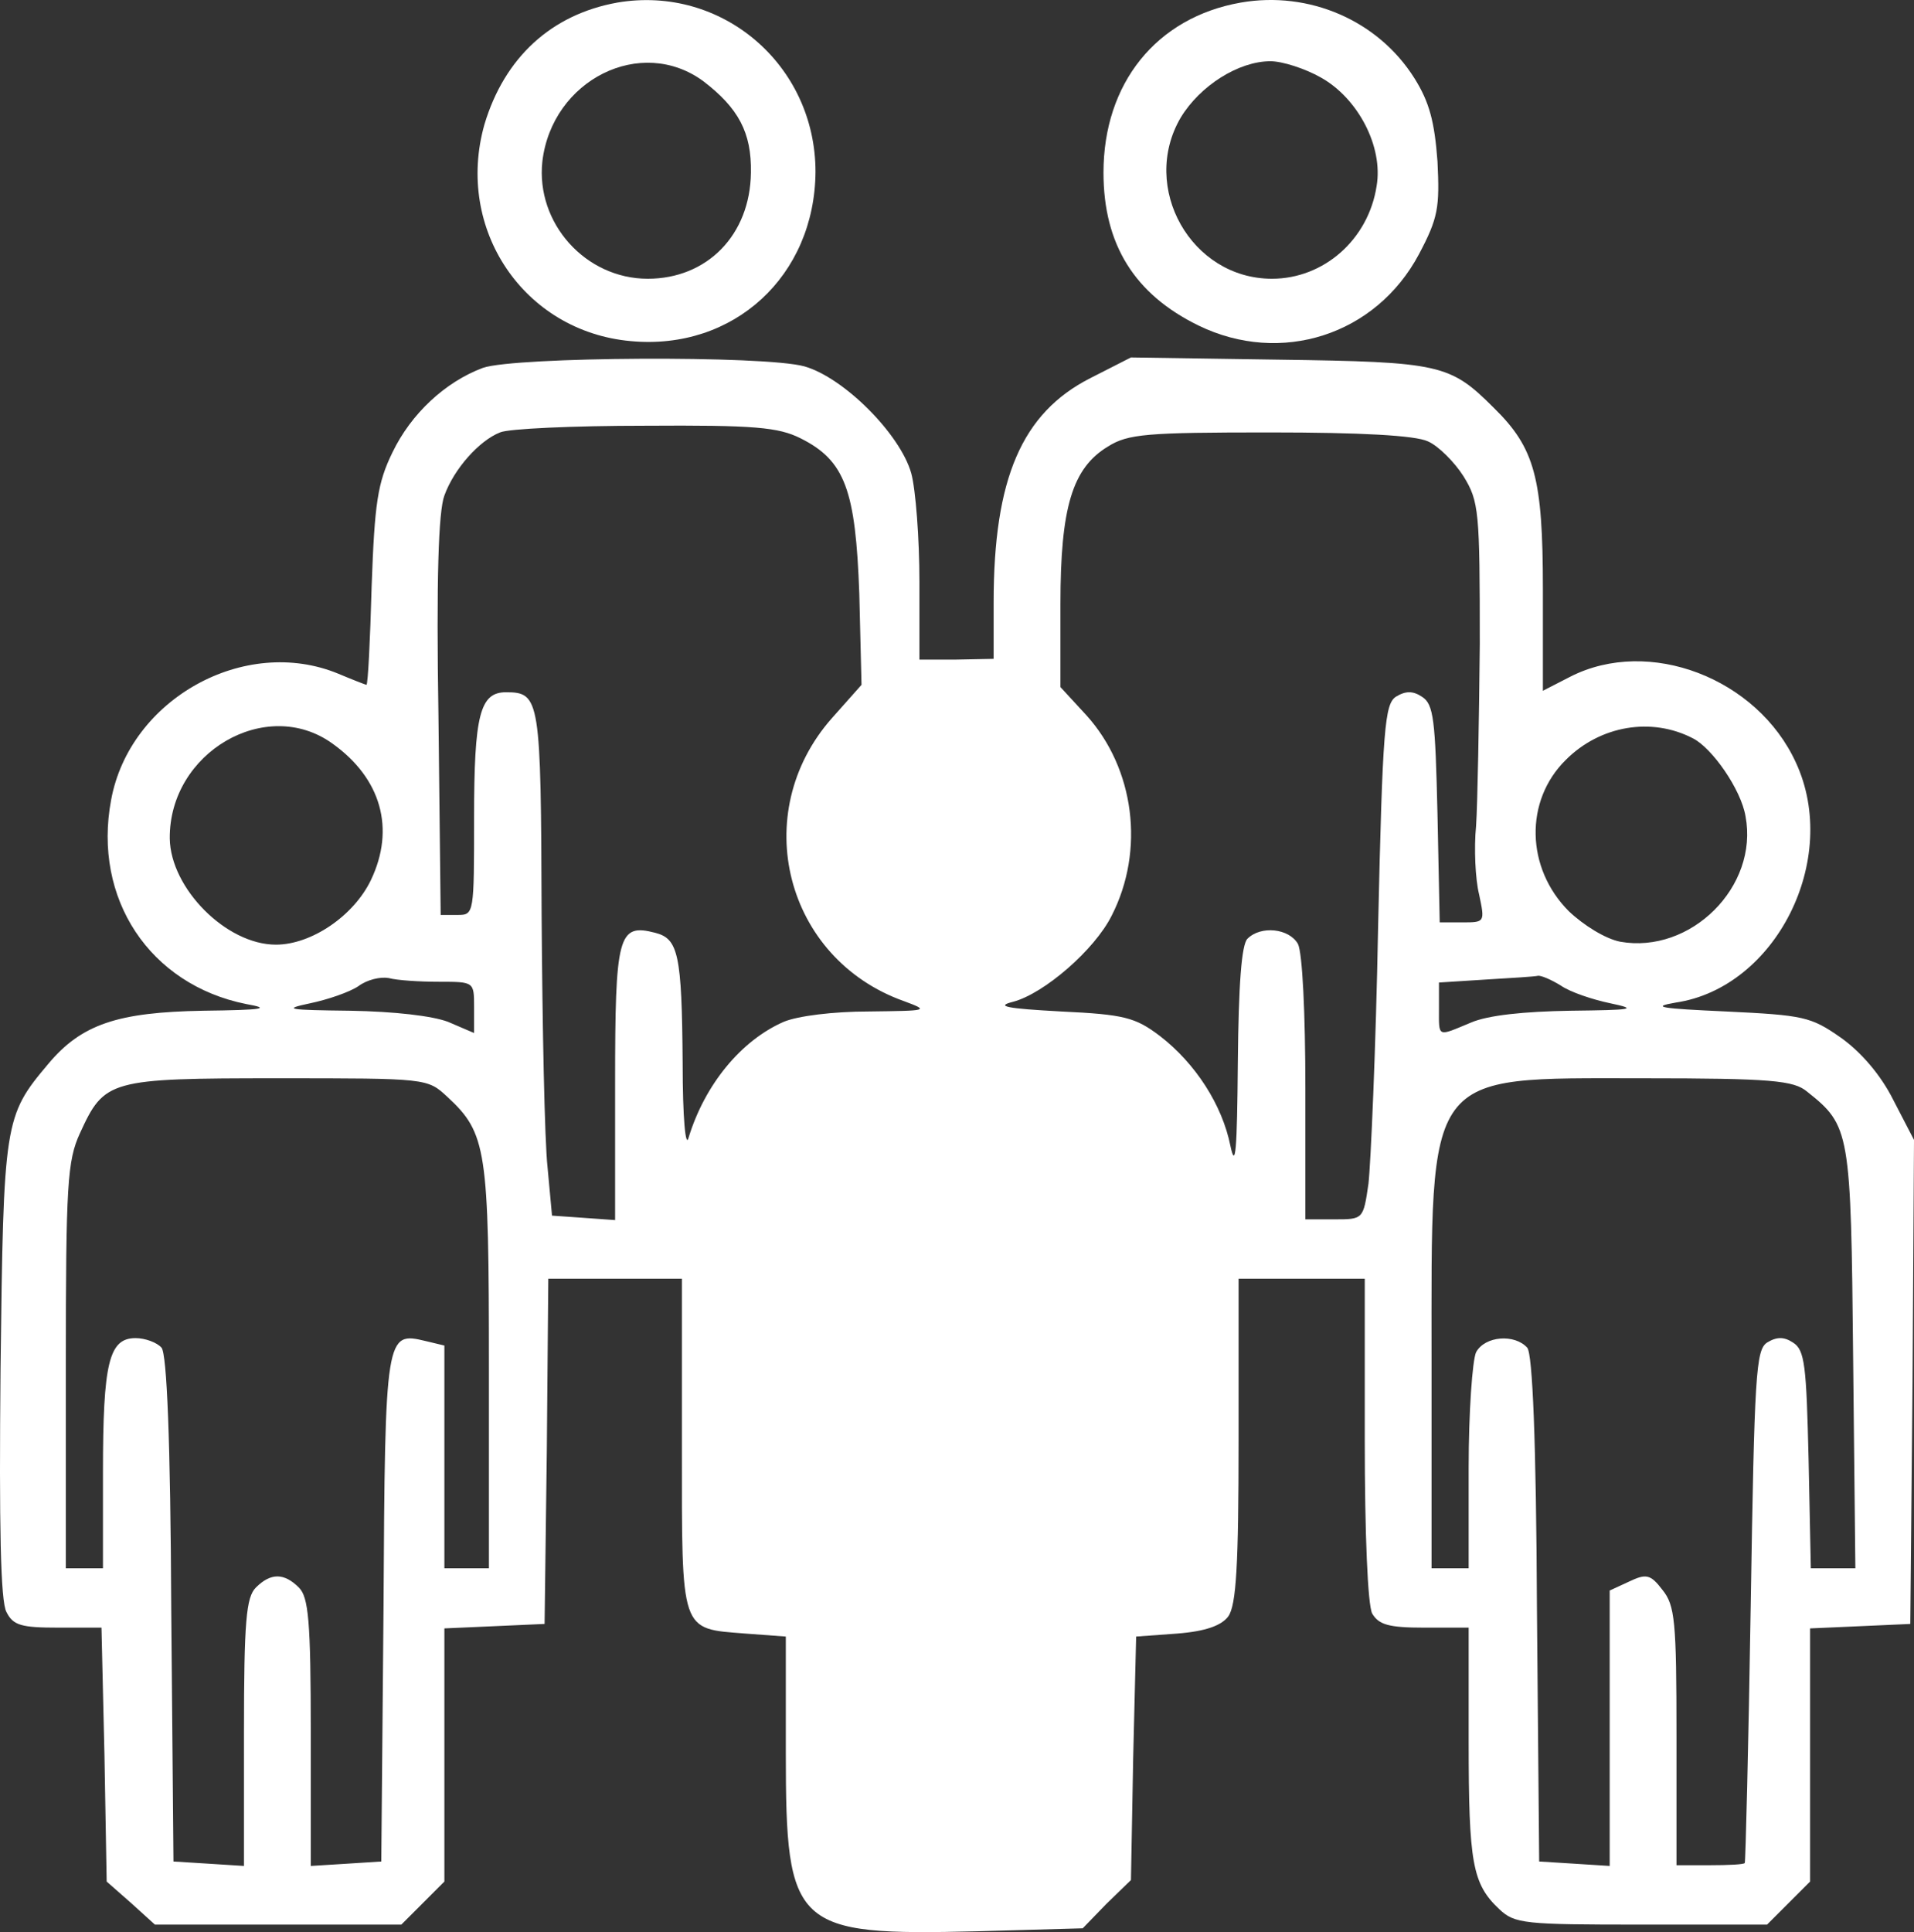
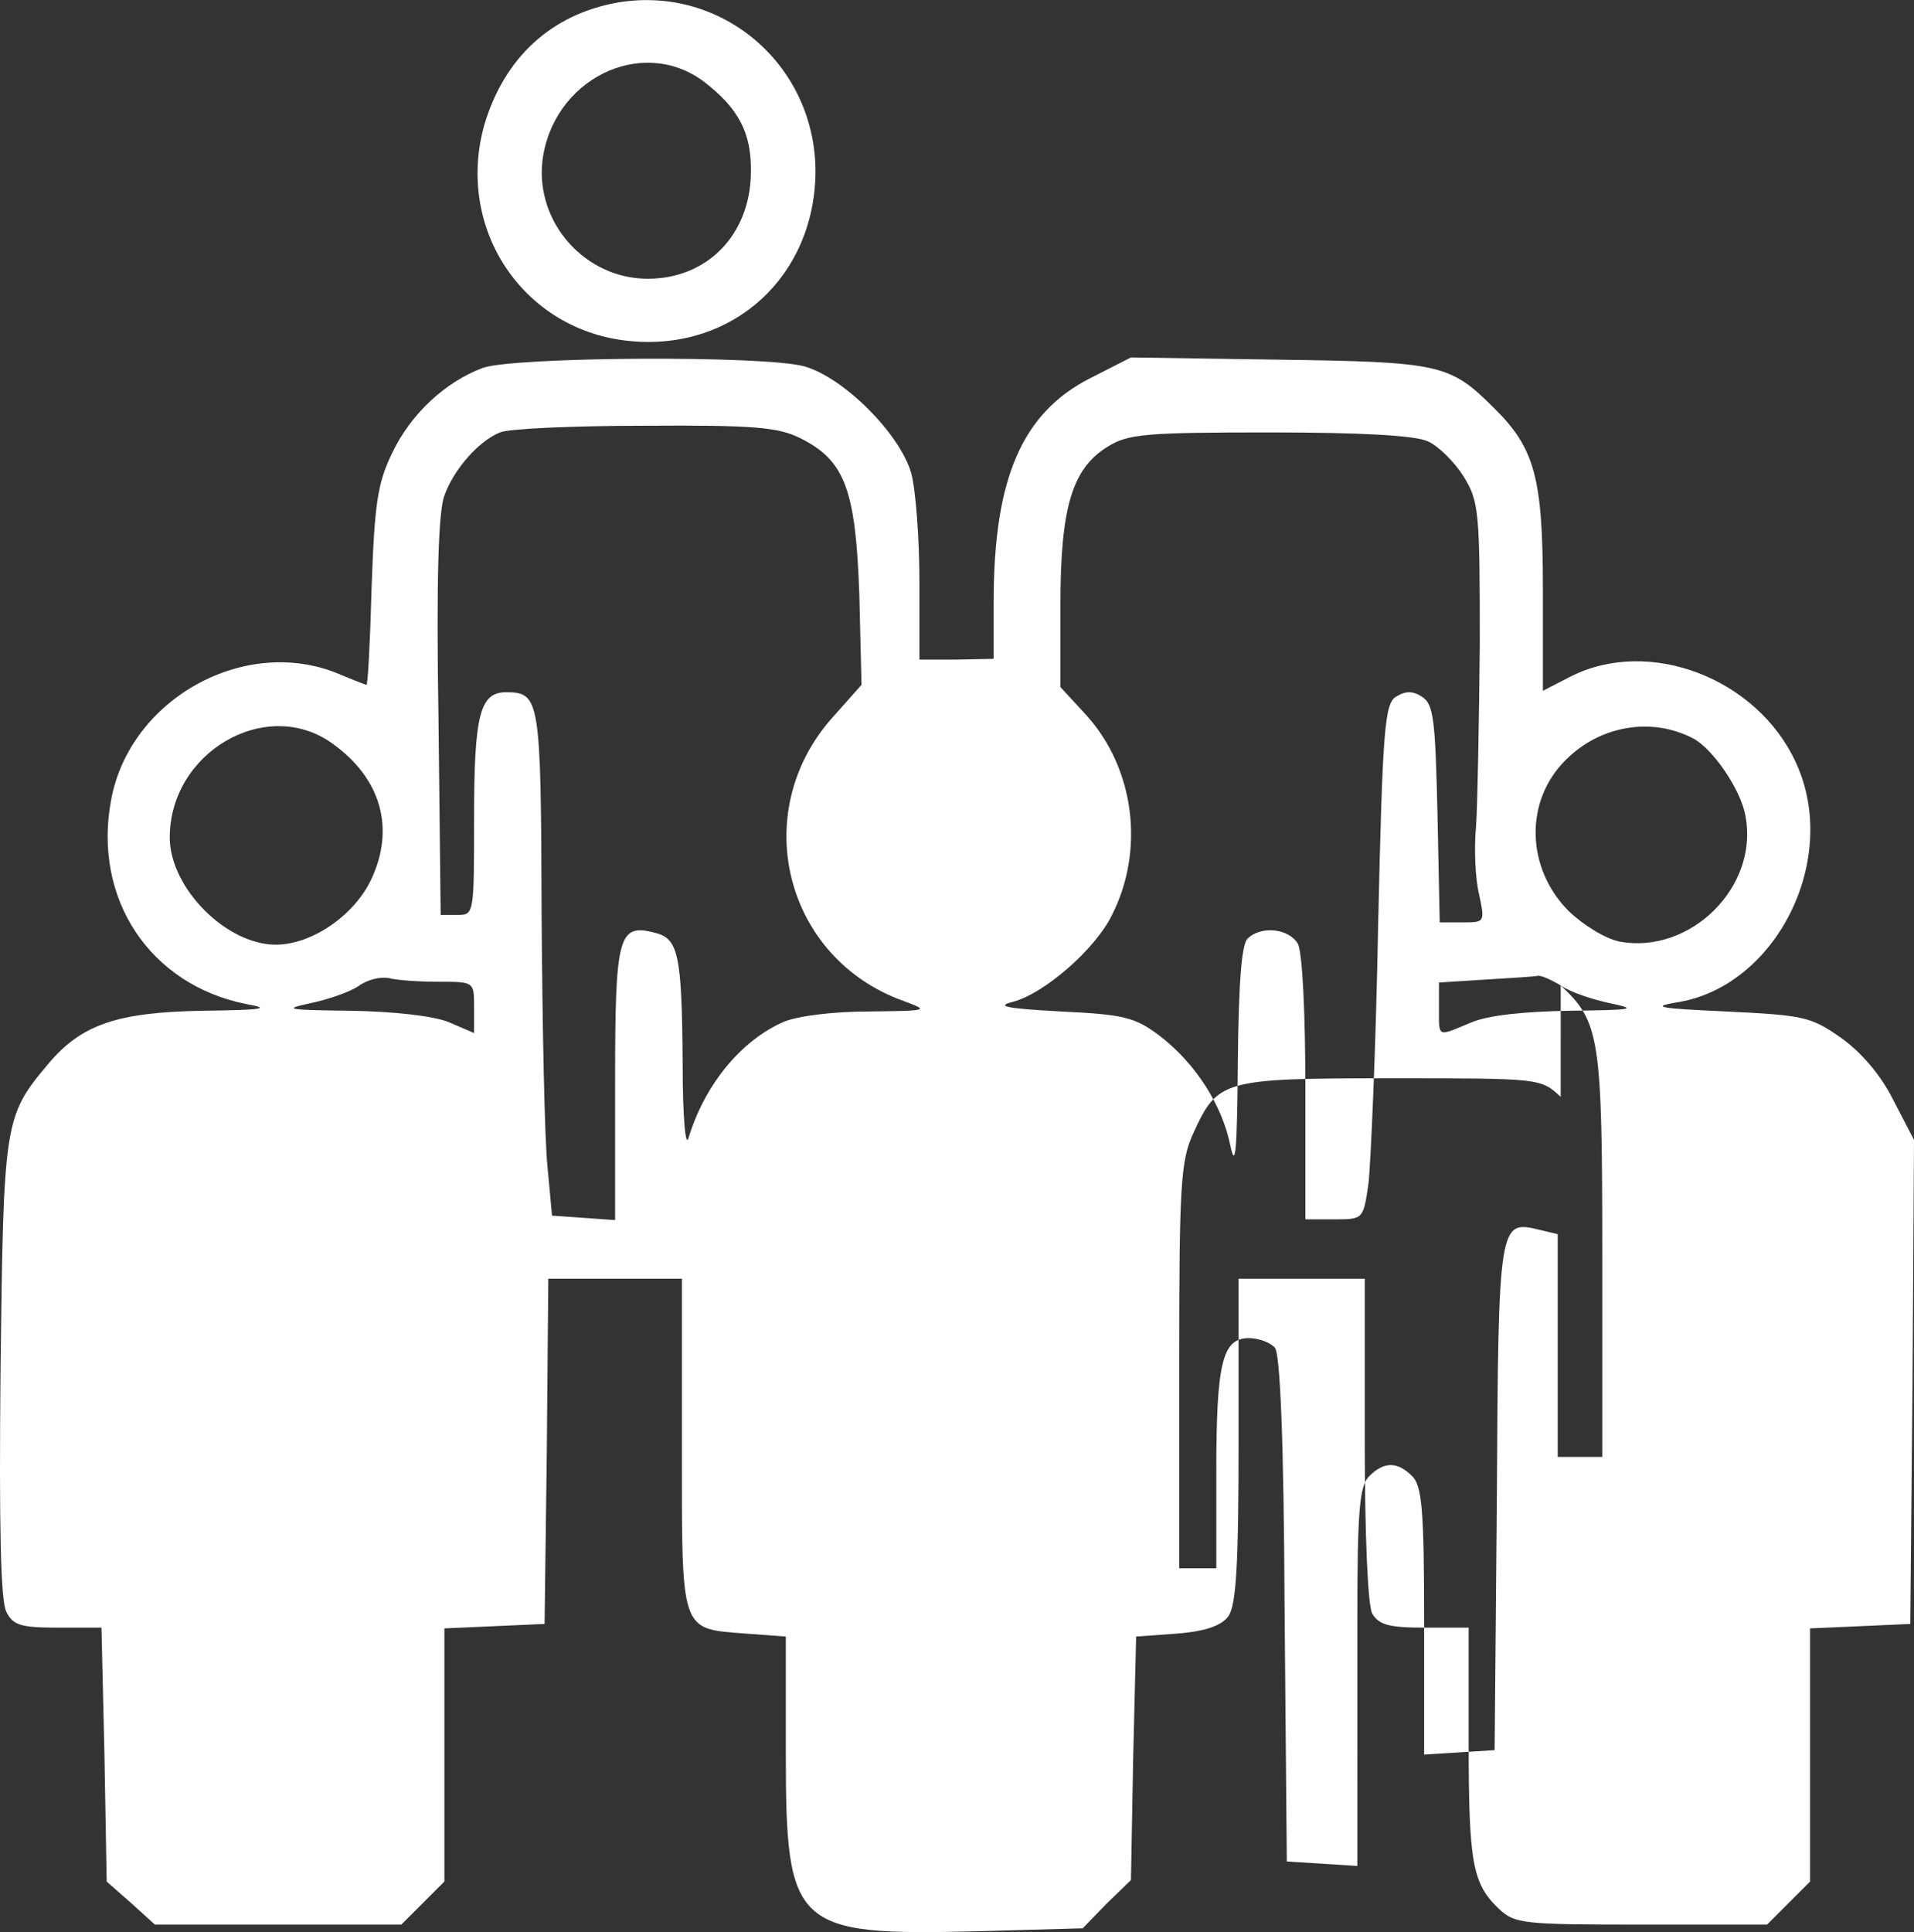
<svg xmlns="http://www.w3.org/2000/svg" xmlns:ns1="http://sodipodi.sourceforge.net/DTD/sodipodi-0.dtd" xmlns:ns2="http://www.inkscape.org/namespaces/inkscape" version="1.0" width="257.872pt" height="260.26pt" viewBox="0 0 257.872 260.26" preserveAspectRatio="xMidYMid" id="svg10" ns1:docname="formation-intelligence-b.svg" ns2:version="1.2.2 (b0a8486541, 2022-12-01)">
  <rect x="0" y="0" width="257.872" height="260.26" fill="#333333" stroke="none" />
  <defs id="defs14" />
  <ns1:namedview id="namedview12" pagecolor="#ffffff" bordercolor="#666666" borderopacity="1.0" ns2:showpageshadow="2" ns2:pageopacity="0.0" ns2:pagecheckerboard="0" ns2:deskcolor="#d1d1d1" ns2:document-units="pt" showgrid="false" ns2:zoom="1.56375" ns2:cx="23.661071" ns2:cy="136.53078" ns2:window-width="1920" ns2:window-height="1052" ns2:window-x="0" ns2:window-y="0" ns2:window-maximized="1" ns2:current-layer="svg10" />
  <g transform="matrix(0.1,0,0,-0.1,-71.128,351.248)" fill="#000000" stroke="none" id="g8" style="fill:#000000">
    <path d="m 1543,3509 c -89,-16 -152,-74 -179,-164 -40,-141 53,-279 197,-292 139,-13 248,88 249,228 0,144 -126,252 -267,228 z m 116,-106 c 47,-36 65,-69 64,-123 -1,-84 -59,-143 -139,-143 -84,0 -151,75 -142,158 13,110 133,170 217,108 z" id="path2" style="fill:#ffffff" />
-     <path d="m 2383,3509 c -114,-20 -185,-109 -185,-229 0,-97 42,-164 128,-206 111,-54 239,-13 297,96 26,49 28,63 25,125 -4,54 -11,80 -31,112 -49,78 -142,118 -234,102 z m 108,-101 c 50,-28 84,-93 75,-146 -11,-72 -71,-125 -141,-125 -109,0 -178,123 -123,217 26,43 78,76 121,76 16,0 47,-10 68,-22 z" id="path4" style="fill:#ffffff" />
-     <path d="m 1362,3017 c -51,-19 -97,-62 -122,-114 -20,-41 -24,-68 -28,-180 -2,-73 -5,-133 -7,-133 -1,0 -19,7 -38,15 -126,52 -281,-34 -306,-170 -25,-133 52,-249 182,-275 34,-6 24,-8 -58,-9 -115,-2 -164,-18 -209,-72 -59,-70 -60,-77 -64,-411 -2,-212 0,-313 8,-327 9,-18 20,-21 70,-21 h 58 l 4,-171 3,-171 33,-29 32,-29 h 166 166 l 29,29 29,29 v 171 170 l 68,3 67,3 3,233 2,232 h 90 90 v -224 c 0,-255 -3,-247 86,-254 l 54,-4 v -157 c 0,-236 11,-246 258,-240 l 142,4 32,33 33,32 3,164 4,164 55,4 c 39,3 60,11 69,23 11,15 14,70 14,237 v 218 h 85 85 v -216 c 0,-129 4,-223 10,-235 9,-15 22,-19 70,-19 h 60 v -154 c 0,-163 5,-191 41,-225 21,-20 34,-21 192,-21 h 169 l 29,29 29,29 v 171 170 l 68,3 67,3 3,326 2,326 -28,54 c -17,34 -44,65 -71,84 -40,28 -50,30 -154,35 -88,4 -103,6 -68,12 135,20 222,193 162,323 -52,114 -198,170 -304,116 l -37,-19 v 137 c 0,150 -11,190 -66,244 -59,59 -72,62 -289,65 l -200,3 -55,-28 c -92,-47 -130,-135 -130,-302 v -76 l -50,-1 h -50 v 105 c 0,58 -5,124 -11,146 -15,53 -91,129 -144,144 -54,15 -390,13 -433,-2 z m 428,-95 c 60,-30 74,-70 79,-209 l 3,-123 -40,-45 c -113,-128 -63,-324 97,-381 35,-13 33,-13 -47,-14 -48,0 -96,-6 -115,-14 -57,-25 -106,-84 -128,-156 -4,-15 -8,26 -8,100 -1,148 -6,168 -37,176 -50,13 -54,-3 -54,-203 v -184 l -42,3 -43,3 -6,65 c -4,36 -7,189 -8,340 -1,291 -2,300 -48,300 -35,0 -43,-30 -43,-169 0,-129 0,-131 -22,-131 h -23 l -3,268 c -3,184 0,276 8,297 13,36 47,74 75,85 11,5 99,9 195,9 148,1 180,-2 210,-17 z m 845,-4 c 14,-6 36,-28 48,-47 21,-34 22,-47 22,-226 -1,-104 -3,-215 -5,-245 -3,-30 -1,-72 4,-92 8,-38 8,-38 -23,-38 h -30 l -3,146 c -3,127 -5,148 -21,158 -12,8 -22,8 -35,0 -15,-10 -18,-41 -24,-310 -3,-164 -10,-320 -13,-346 -7,-48 -7,-48 -46,-48 h -39 v 176 c 0,102 -4,183 -10,195 -12,21 -50,25 -68,7 -8,-8 -12,-61 -13,-167 -1,-118 -3,-145 -10,-112 -11,55 -47,111 -95,148 -33,25 -48,29 -133,33 -74,4 -89,7 -65,13 42,11 110,70 133,116 45,88 31,198 -34,270 l -35,38 v 112 c 0,130 16,183 64,212 27,17 52,19 218,19 122,0 196,-4 213,-12 z M 1159,2511 c 66,-47 85,-115 52,-184 -23,-48 -80,-87 -128,-87 -67,0 -142,76 -143,143 -1,116 130,192 219,128 z m 1833,7 c 26,-13 65,-69 71,-105 18,-95 -74,-186 -169,-169 -20,4 -49,22 -69,41 -58,58 -60,149 -4,204 46,46 115,58 171,29 z M 1303,2190 c 47,0 47,0 47,-34 v -35 l -35,15 c -21,8 -72,14 -132,15 -84,1 -92,2 -54,10 24,5 53,15 65,23 12,9 30,13 41,11 11,-3 41,-5 68,-5 z m 1511,-5 c 13,-9 43,-19 67,-24 38,-8 30,-9 -54,-10 -62,-1 -111,-6 -134,-16 -46,-19 -43,-21 -43,20 v 34 l 63,4 c 34,2 66,4 70,5 4,1 18,-5 31,-13 z M 1314,2035 c 53,-49 56,-71 56,-365 v -270 h -30 -30 v 150 150 l -25,6 c -54,13 -55,11 -57,-360 l -3,-341 -47,-3 -48,-3 v 180 c 0,150 -3,182 -16,195 -20,20 -38,20 -58,0 -13,-13 -16,-45 -16,-195 V 999 l -47,3 -48,3 -3,339 c -1,230 -6,344 -13,353 -6,7 -22,13 -35,13 -36,0 -44,-33 -44,-181 v -129 h -25 -25 v 273 c 0,244 2,276 19,313 33,72 39,74 267,74 201,0 201,0 228,-25 z m 1832,7 c 58,-46 59,-53 62,-359 l 3,-283 h -30 -30 l -3,146 c -3,127 -5,148 -21,158 -12,8 -22,8 -35,0 -15,-10 -17,-42 -22,-355 -3,-189 -7,-345 -8,-346 -1,-2 -22,-3 -47,-3 h -45 v 174 c 0,155 -2,176 -19,197 -16,21 -22,22 -45,11 l -26,-12 V 1185 999 l -47,3 -48,3 -3,339 c -1,230 -6,344 -13,353 -17,19 -57,16 -69,-6 -5,-11 -10,-81 -10,-155 v -136 h -25 -25 v 276 c 0,398 -11,384 284,384 175,0 204,-3 222,-18 z" id="path6" style="fill:#ffffff" />
+     <path d="m 1362,3017 c -51,-19 -97,-62 -122,-114 -20,-41 -24,-68 -28,-180 -2,-73 -5,-133 -7,-133 -1,0 -19,7 -38,15 -126,52 -281,-34 -306,-170 -25,-133 52,-249 182,-275 34,-6 24,-8 -58,-9 -115,-2 -164,-18 -209,-72 -59,-70 -60,-77 -64,-411 -2,-212 0,-313 8,-327 9,-18 20,-21 70,-21 h 58 l 4,-171 3,-171 33,-29 32,-29 h 166 166 l 29,29 29,29 v 171 170 l 68,3 67,3 3,233 2,232 h 90 90 v -224 c 0,-255 -3,-247 86,-254 l 54,-4 v -157 c 0,-236 11,-246 258,-240 l 142,4 32,33 33,32 3,164 4,164 55,4 c 39,3 60,11 69,23 11,15 14,70 14,237 v 218 h 85 85 v -216 c 0,-129 4,-223 10,-235 9,-15 22,-19 70,-19 h 60 v -154 c 0,-163 5,-191 41,-225 21,-20 34,-21 192,-21 h 169 l 29,29 29,29 v 171 170 l 68,3 67,3 3,326 2,326 -28,54 c -17,34 -44,65 -71,84 -40,28 -50,30 -154,35 -88,4 -103,6 -68,12 135,20 222,193 162,323 -52,114 -198,170 -304,116 l -37,-19 v 137 c 0,150 -11,190 -66,244 -59,59 -72,62 -289,65 l -200,3 -55,-28 c -92,-47 -130,-135 -130,-302 v -76 l -50,-1 h -50 v 105 c 0,58 -5,124 -11,146 -15,53 -91,129 -144,144 -54,15 -390,13 -433,-2 z m 428,-95 c 60,-30 74,-70 79,-209 l 3,-123 -40,-45 c -113,-128 -63,-324 97,-381 35,-13 33,-13 -47,-14 -48,0 -96,-6 -115,-14 -57,-25 -106,-84 -128,-156 -4,-15 -8,26 -8,100 -1,148 -6,168 -37,176 -50,13 -54,-3 -54,-203 v -184 l -42,3 -43,3 -6,65 c -4,36 -7,189 -8,340 -1,291 -2,300 -48,300 -35,0 -43,-30 -43,-169 0,-129 0,-131 -22,-131 h -23 l -3,268 c -3,184 0,276 8,297 13,36 47,74 75,85 11,5 99,9 195,9 148,1 180,-2 210,-17 z m 845,-4 c 14,-6 36,-28 48,-47 21,-34 22,-47 22,-226 -1,-104 -3,-215 -5,-245 -3,-30 -1,-72 4,-92 8,-38 8,-38 -23,-38 h -30 l -3,146 c -3,127 -5,148 -21,158 -12,8 -22,8 -35,0 -15,-10 -18,-41 -24,-310 -3,-164 -10,-320 -13,-346 -7,-48 -7,-48 -46,-48 h -39 v 176 c 0,102 -4,183 -10,195 -12,21 -50,25 -68,7 -8,-8 -12,-61 -13,-167 -1,-118 -3,-145 -10,-112 -11,55 -47,111 -95,148 -33,25 -48,29 -133,33 -74,4 -89,7 -65,13 42,11 110,70 133,116 45,88 31,198 -34,270 l -35,38 v 112 c 0,130 16,183 64,212 27,17 52,19 218,19 122,0 196,-4 213,-12 z M 1159,2511 c 66,-47 85,-115 52,-184 -23,-48 -80,-87 -128,-87 -67,0 -142,76 -143,143 -1,116 130,192 219,128 z m 1833,7 c 26,-13 65,-69 71,-105 18,-95 -74,-186 -169,-169 -20,4 -49,22 -69,41 -58,58 -60,149 -4,204 46,46 115,58 171,29 z M 1303,2190 c 47,0 47,0 47,-34 v -35 l -35,15 c -21,8 -72,14 -132,15 -84,1 -92,2 -54,10 24,5 53,15 65,23 12,9 30,13 41,11 11,-3 41,-5 68,-5 z m 1511,-5 c 13,-9 43,-19 67,-24 38,-8 30,-9 -54,-10 -62,-1 -111,-6 -134,-16 -46,-19 -43,-21 -43,20 v 34 l 63,4 c 34,2 66,4 70,5 4,1 18,-5 31,-13 z c 53,-49 56,-71 56,-365 v -270 h -30 -30 v 150 150 l -25,6 c -54,13 -55,11 -57,-360 l -3,-341 -47,-3 -48,-3 v 180 c 0,150 -3,182 -16,195 -20,20 -38,20 -58,0 -13,-13 -16,-45 -16,-195 V 999 l -47,3 -48,3 -3,339 c -1,230 -6,344 -13,353 -6,7 -22,13 -35,13 -36,0 -44,-33 -44,-181 v -129 h -25 -25 v 273 c 0,244 2,276 19,313 33,72 39,74 267,74 201,0 201,0 228,-25 z m 1832,7 c 58,-46 59,-53 62,-359 l 3,-283 h -30 -30 l -3,146 c -3,127 -5,148 -21,158 -12,8 -22,8 -35,0 -15,-10 -17,-42 -22,-355 -3,-189 -7,-345 -8,-346 -1,-2 -22,-3 -47,-3 h -45 v 174 c 0,155 -2,176 -19,197 -16,21 -22,22 -45,11 l -26,-12 V 1185 999 l -47,3 -48,3 -3,339 c -1,230 -6,344 -13,353 -17,19 -57,16 -69,-6 -5,-11 -10,-81 -10,-155 v -136 h -25 -25 v 276 c 0,398 -11,384 284,384 175,0 204,-3 222,-18 z" id="path6" style="fill:#ffffff" />
  </g>
</svg>